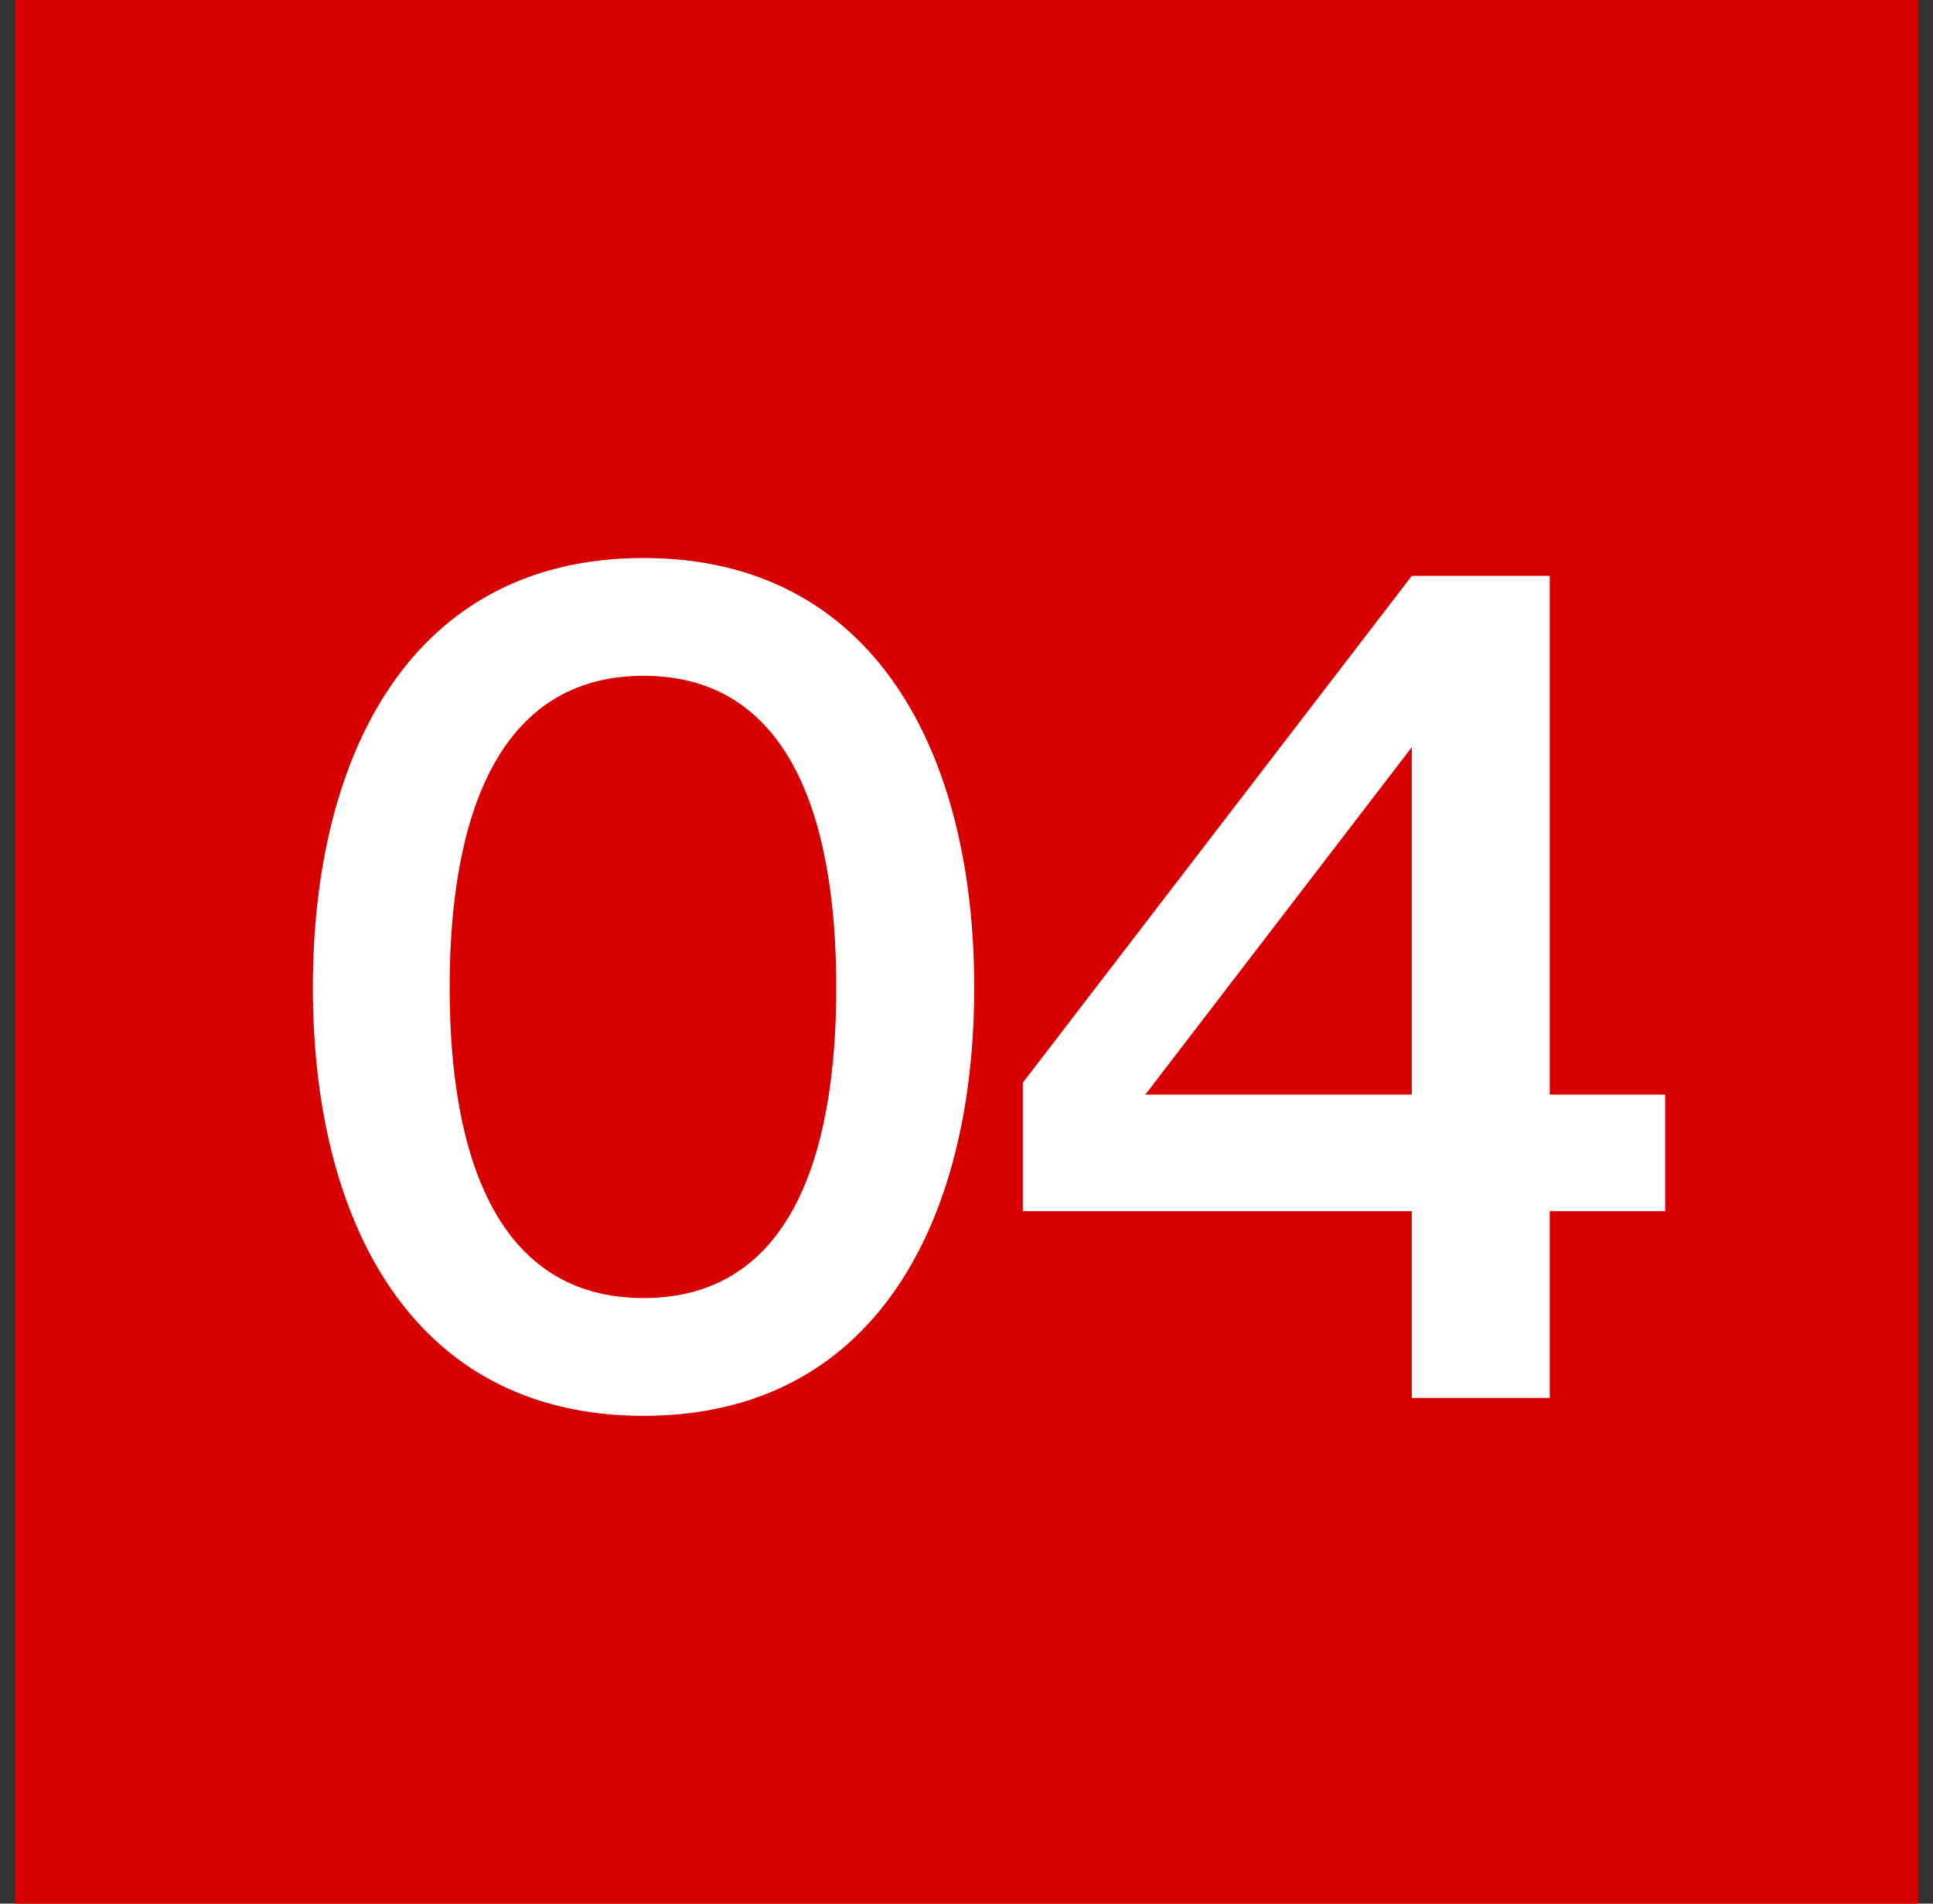
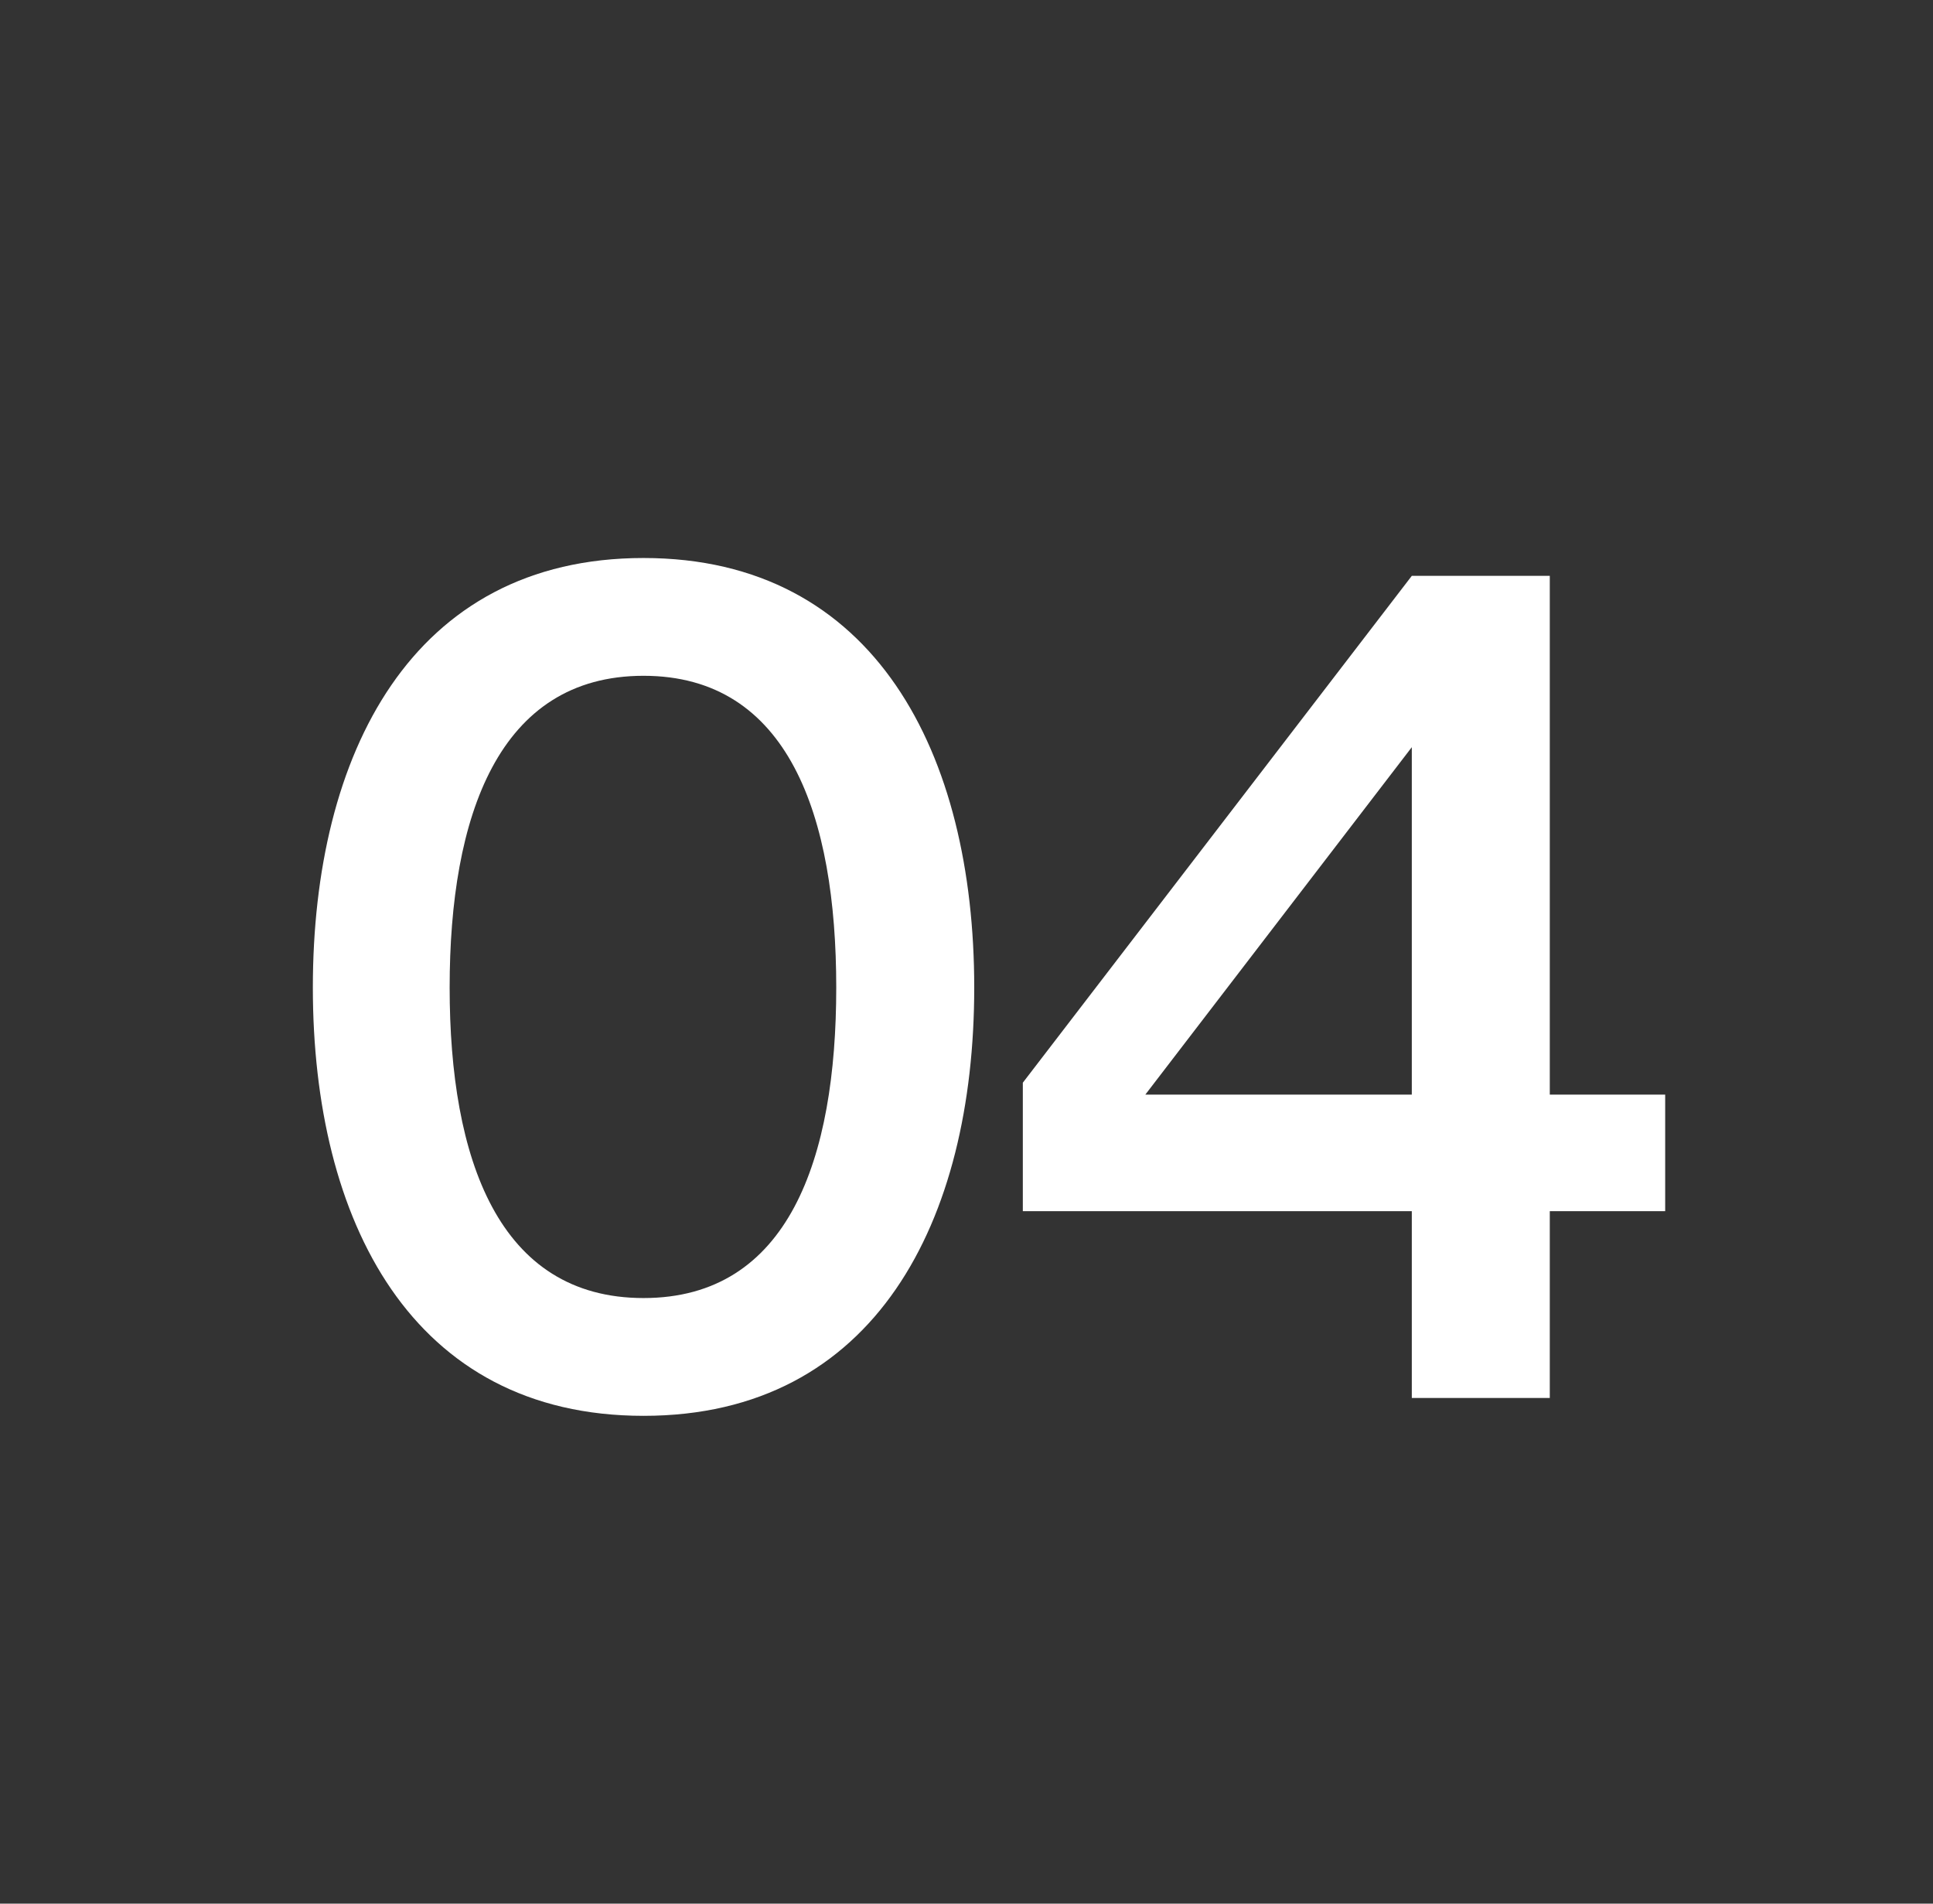
<svg xmlns="http://www.w3.org/2000/svg" width="65" height="64" viewBox="0 0 65 64" fill="none">
  <rect x="0" y="0" width="65" height="64" fill="#333333" stroke="none" />
-   <rect x="0.5" width="64" height="64" fill="#D60000" />
  <path d="M21.64 47.6C13.84 47.6 10.52 41.04 10.52 33.2C10.52 25.36 13.84 18.76 21.64 18.76C29.44 18.76 32.76 25.36 32.76 33.2C32.76 41.04 29.44 47.6 21.64 47.6ZM21.64 43.64C26.52 43.64 28.12 38.96 28.12 33.2C28.12 27.44 26.52 22.72 21.64 22.72C16.76 22.72 15.12 27.44 15.12 33.2C15.12 38.96 16.76 43.64 21.64 43.64ZM52.114 47H47.474V40.72H34.394V36.4L47.474 19.36H52.114V36.8H55.994V40.72H52.114V47ZM47.474 25.12L38.514 36.8H47.474V25.12Z" fill="white" />
</svg>